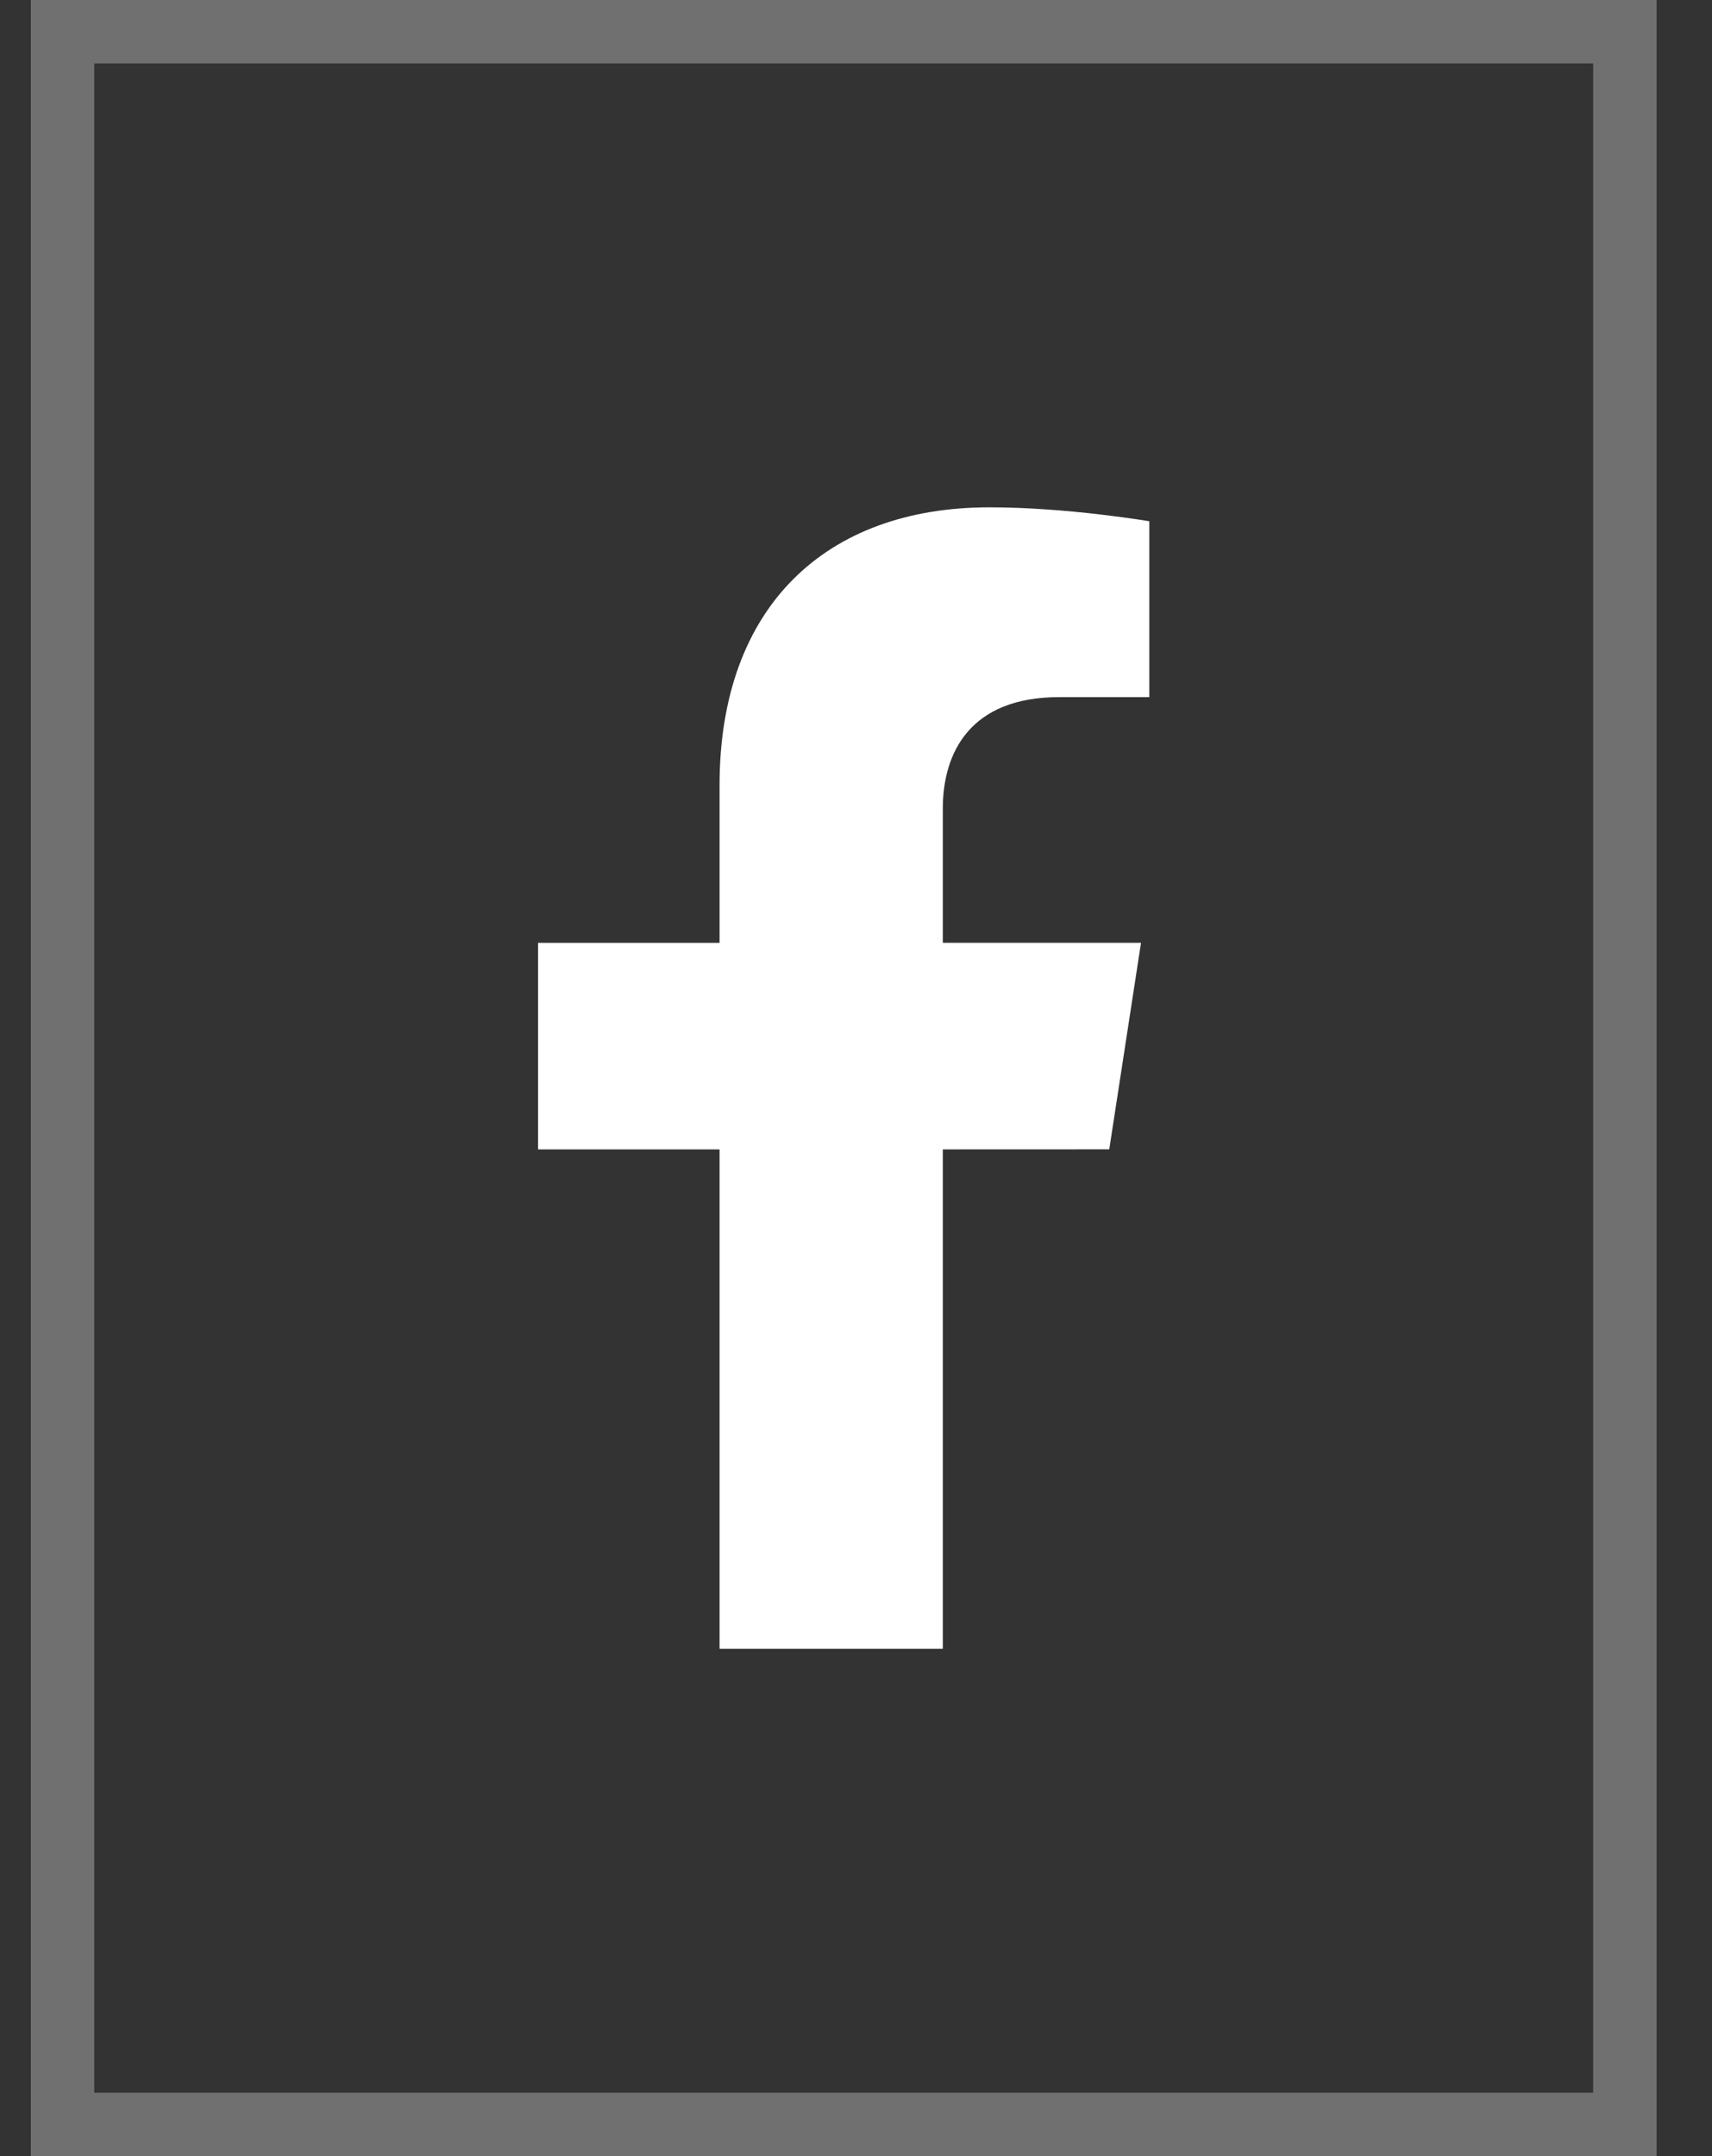
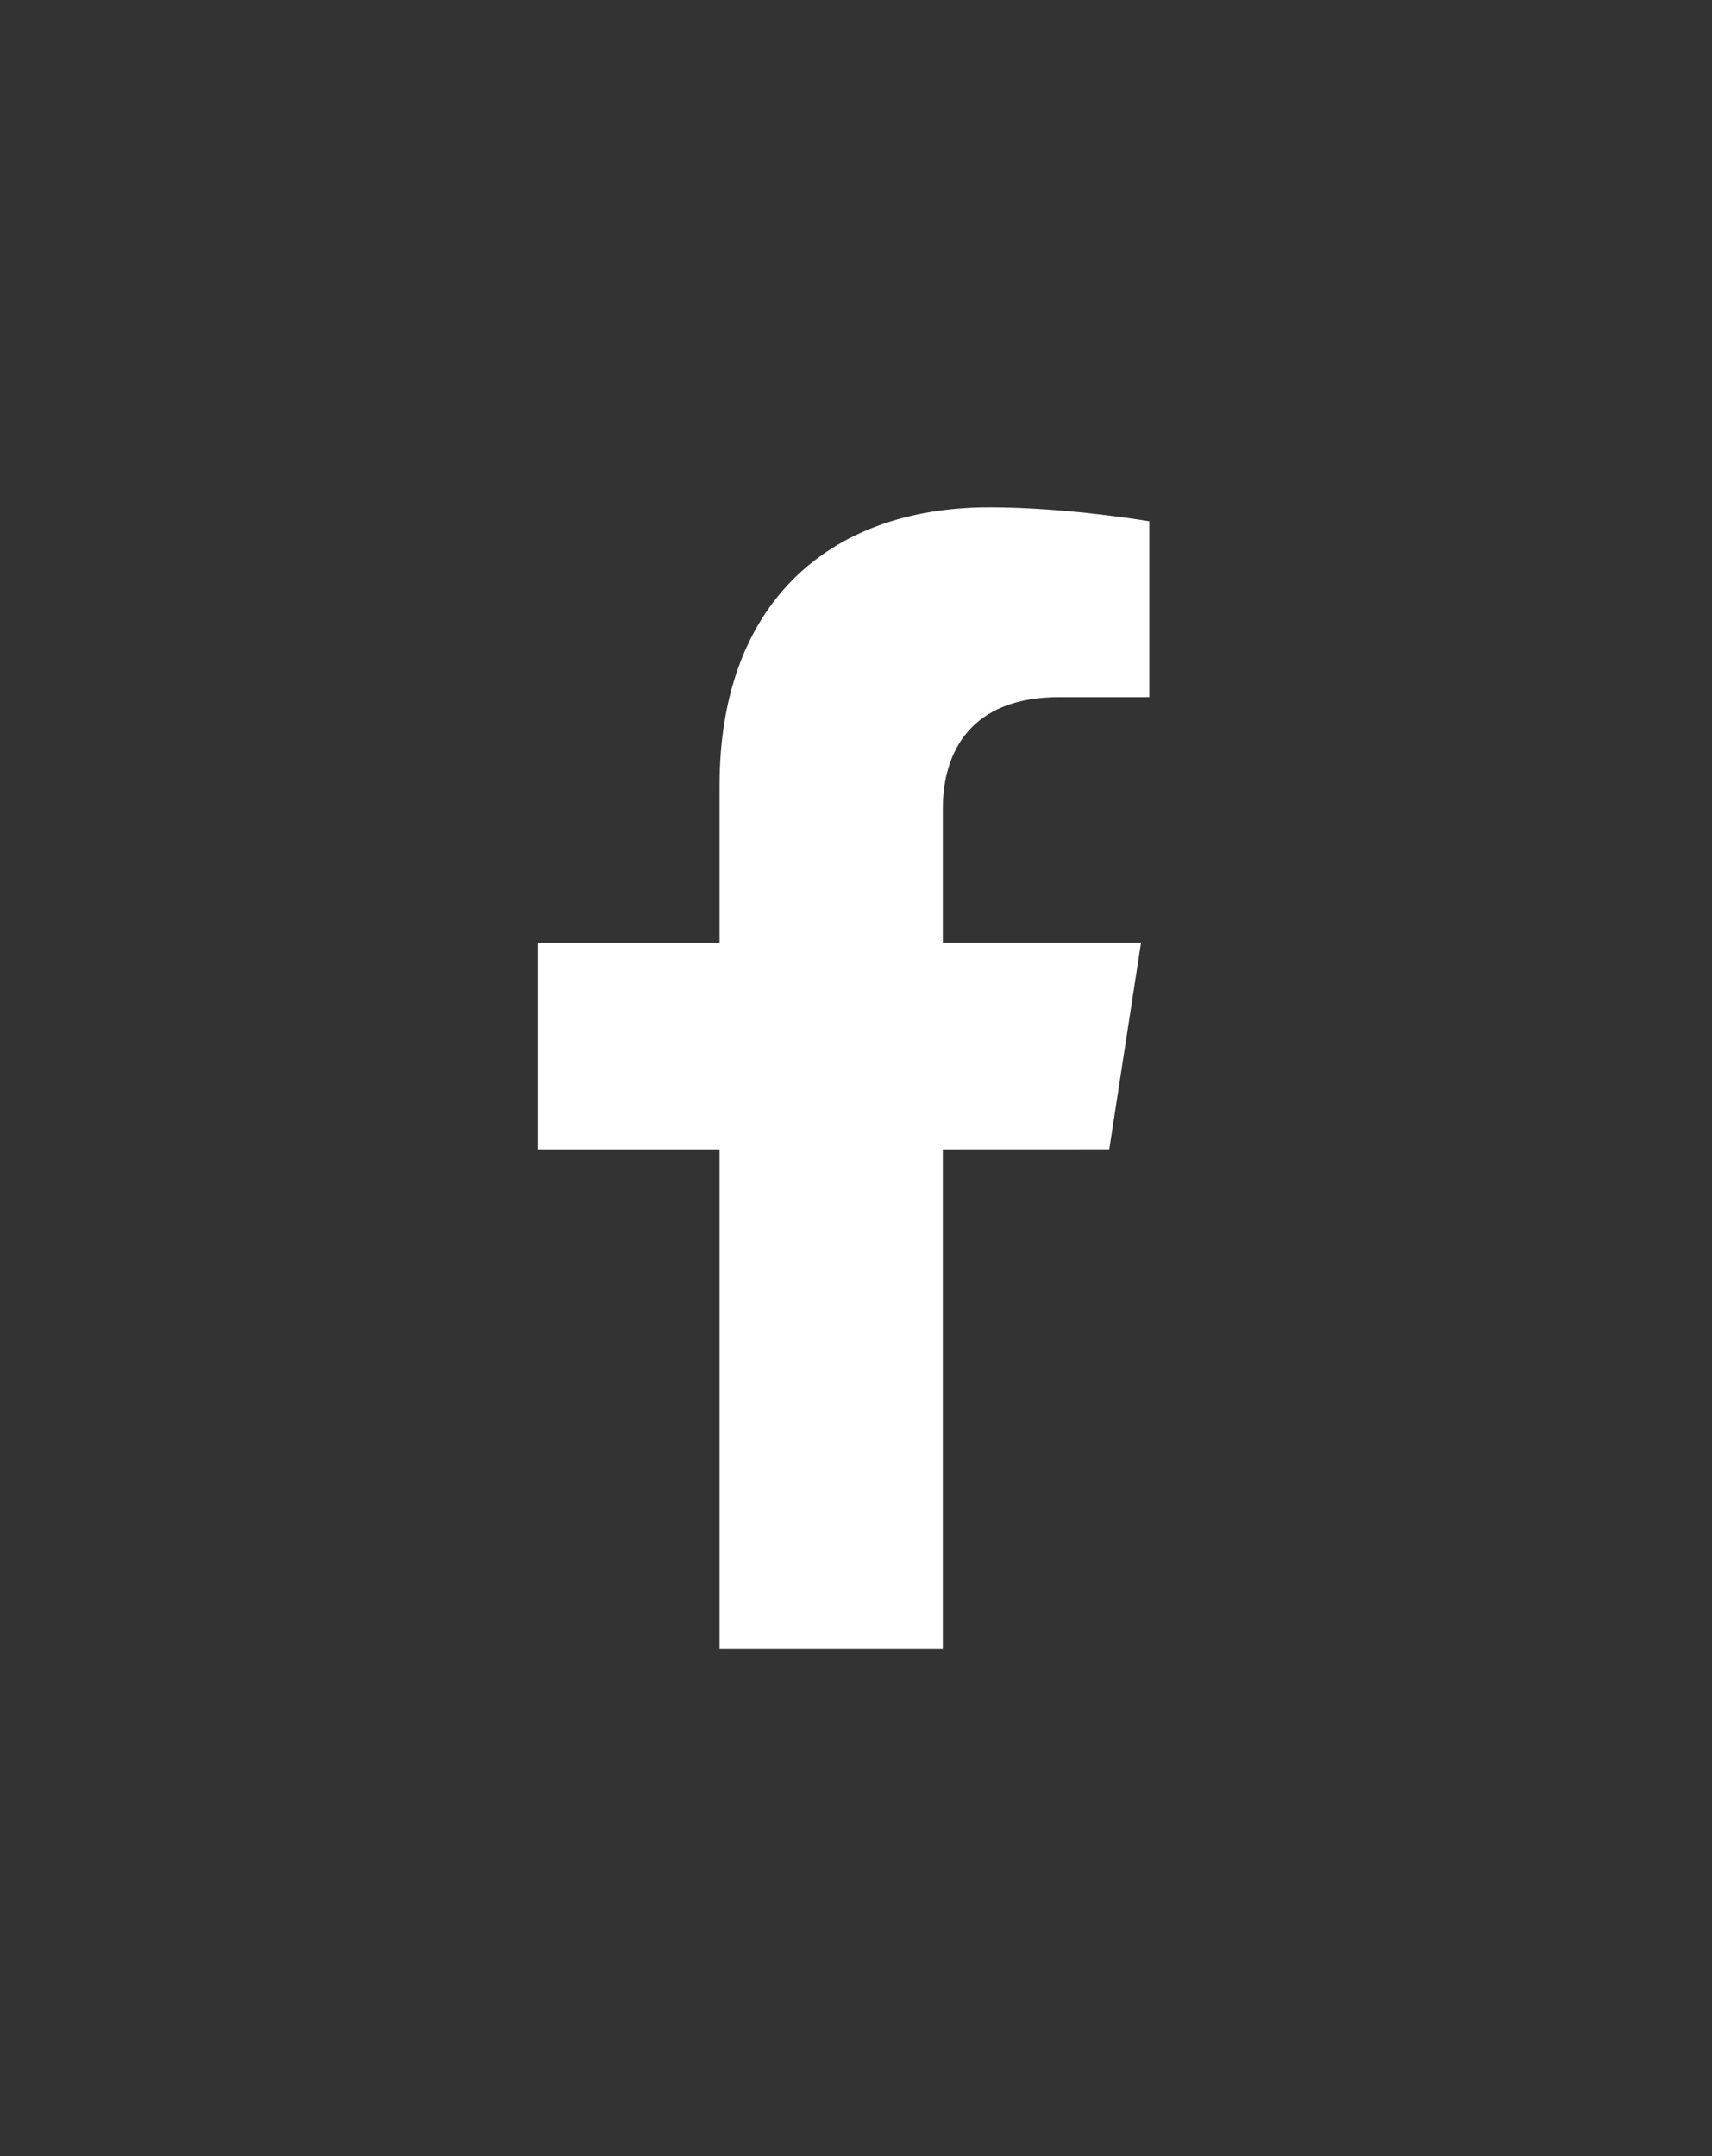
<svg xmlns="http://www.w3.org/2000/svg" width="27" height="34" viewBox="0 0 27 34" fill="none">
  <rect x="0" y="0" width="27" height="34" fill="#333333" stroke="none" />
  <path d="M17.494 18.124L17.995 14.867H14.869V12.753C14.869 11.862 15.305 10.993 16.705 10.993H18.126V8.22C18.126 8.22 16.837 8 15.604 8C13.03 8 11.348 9.56 11.348 12.385V14.868H8.486V18.125H11.348V26H14.869V18.125L17.494 18.124Z" fill="white" />
-   <rect x="0.986" y="0.5" width="24.64" height="33" stroke="white" stroke-opacity="0.3" />
</svg>